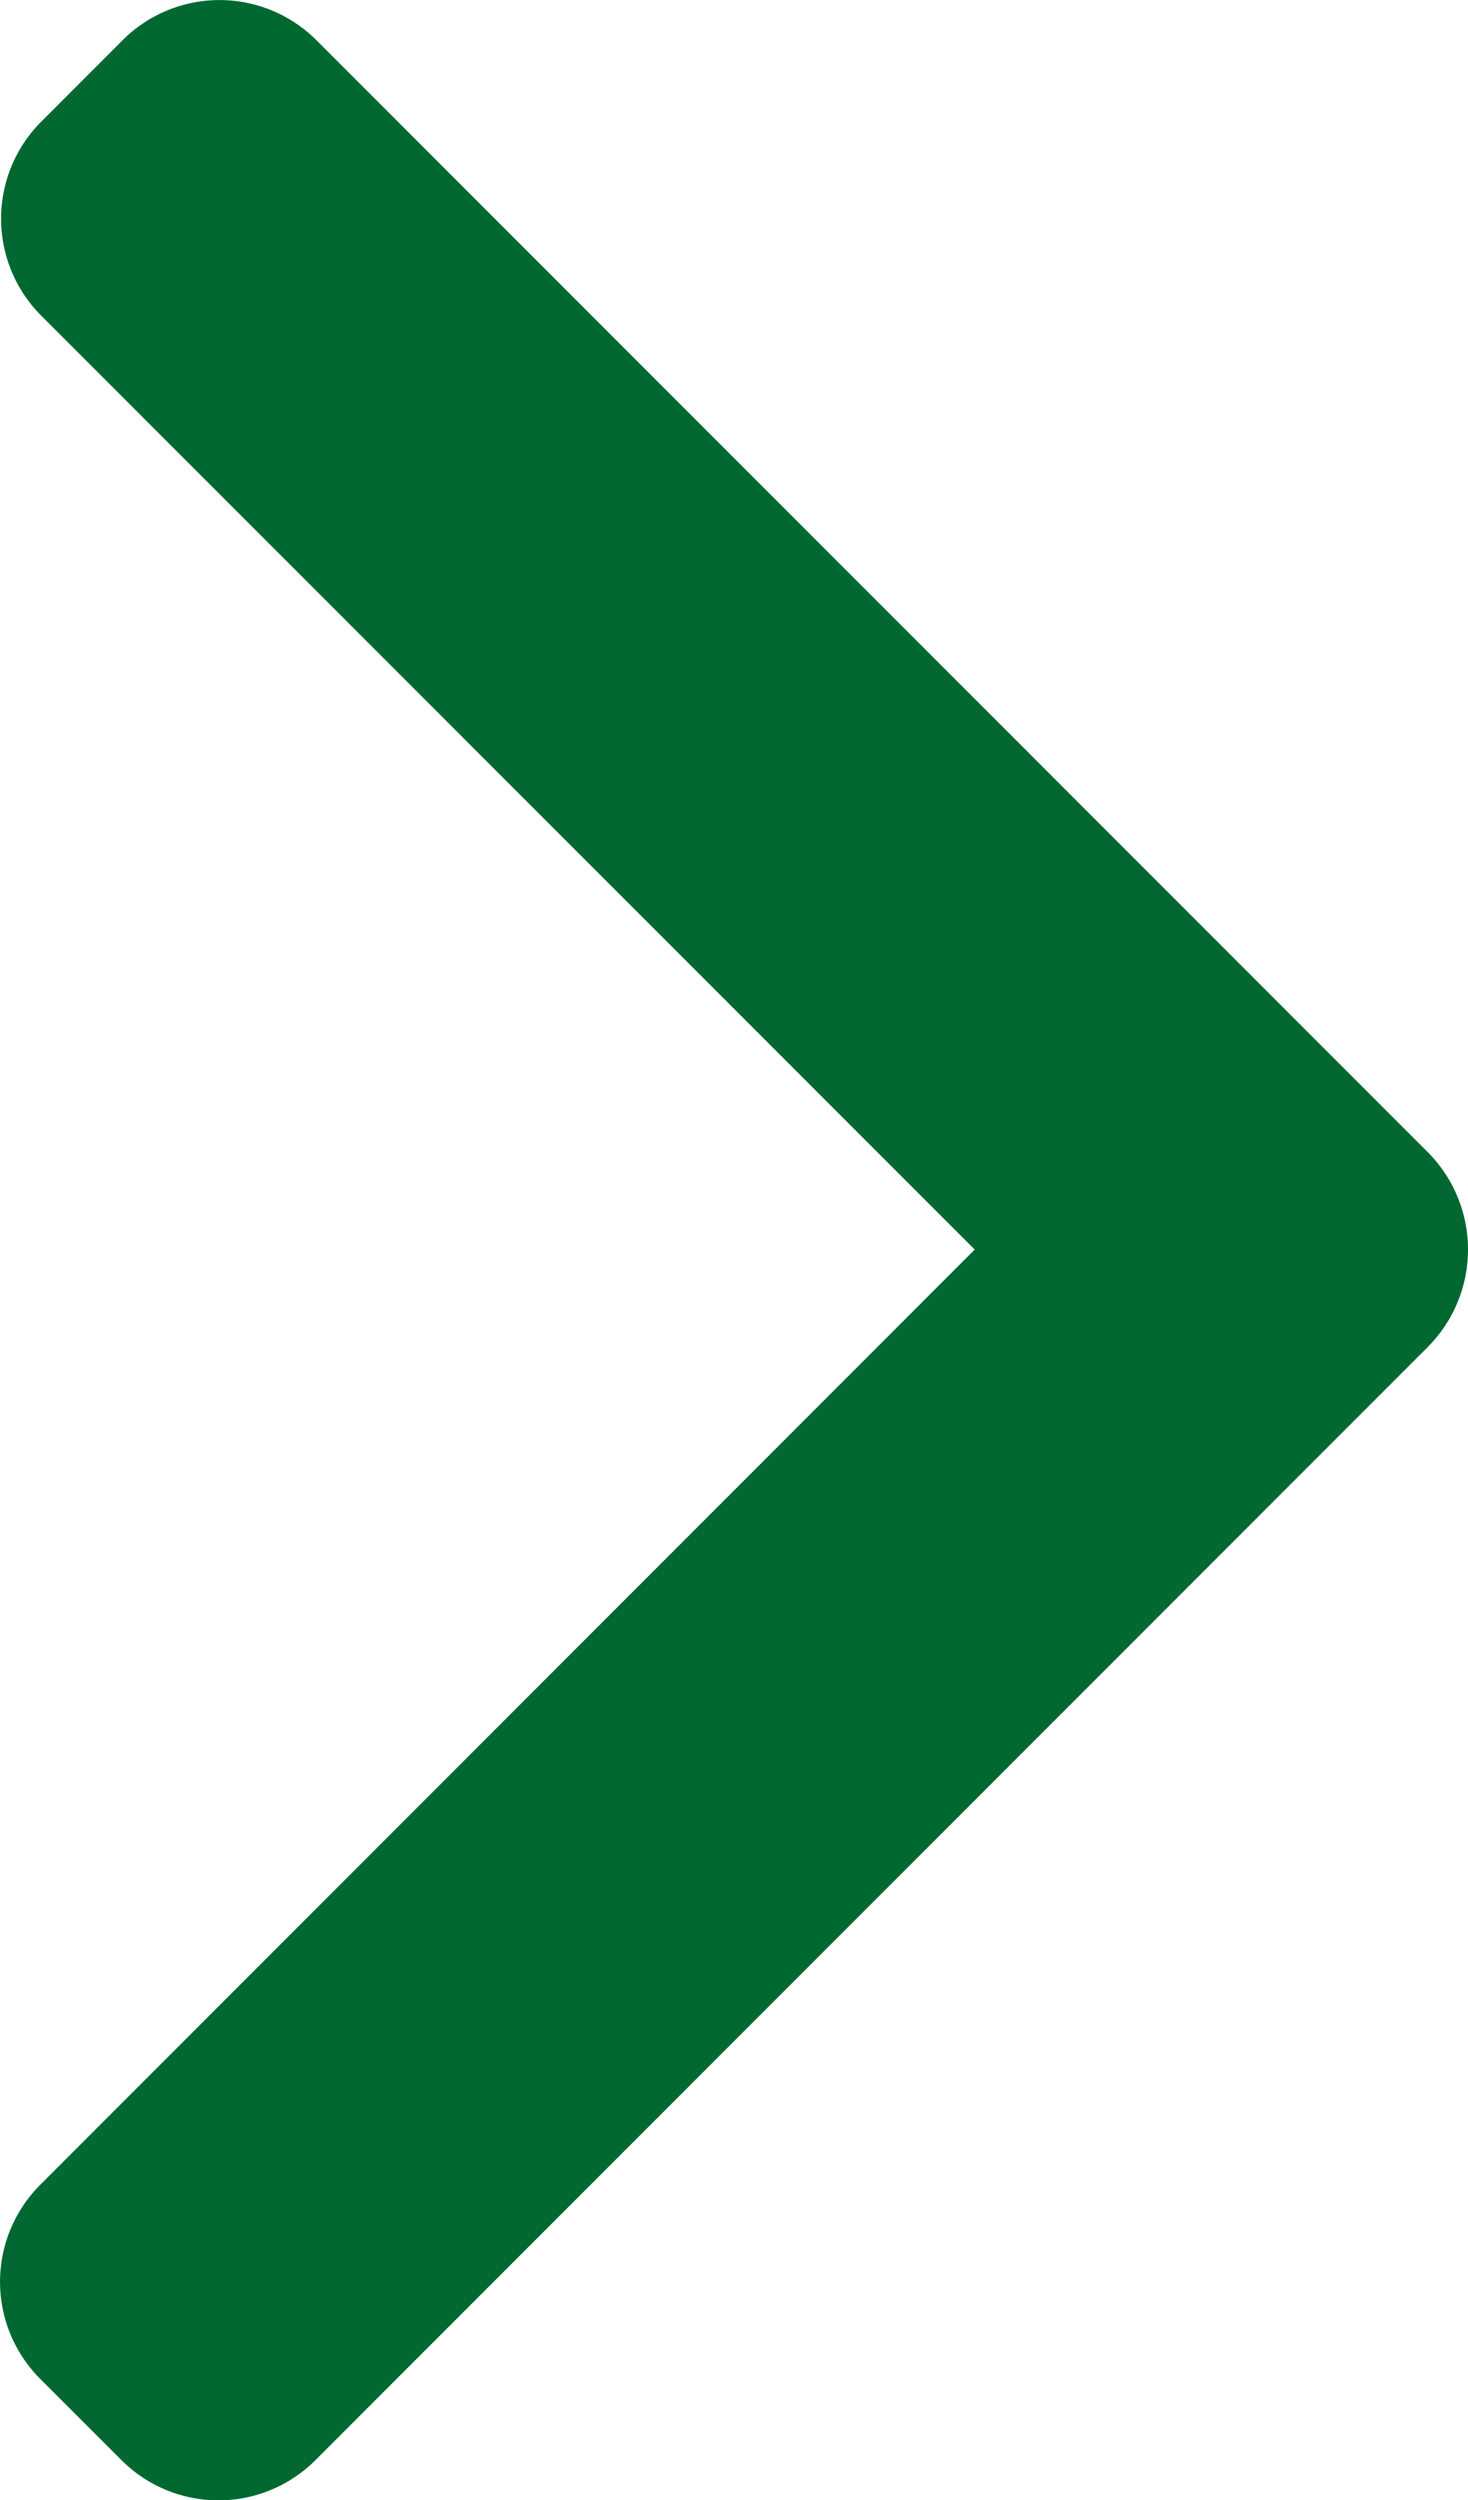
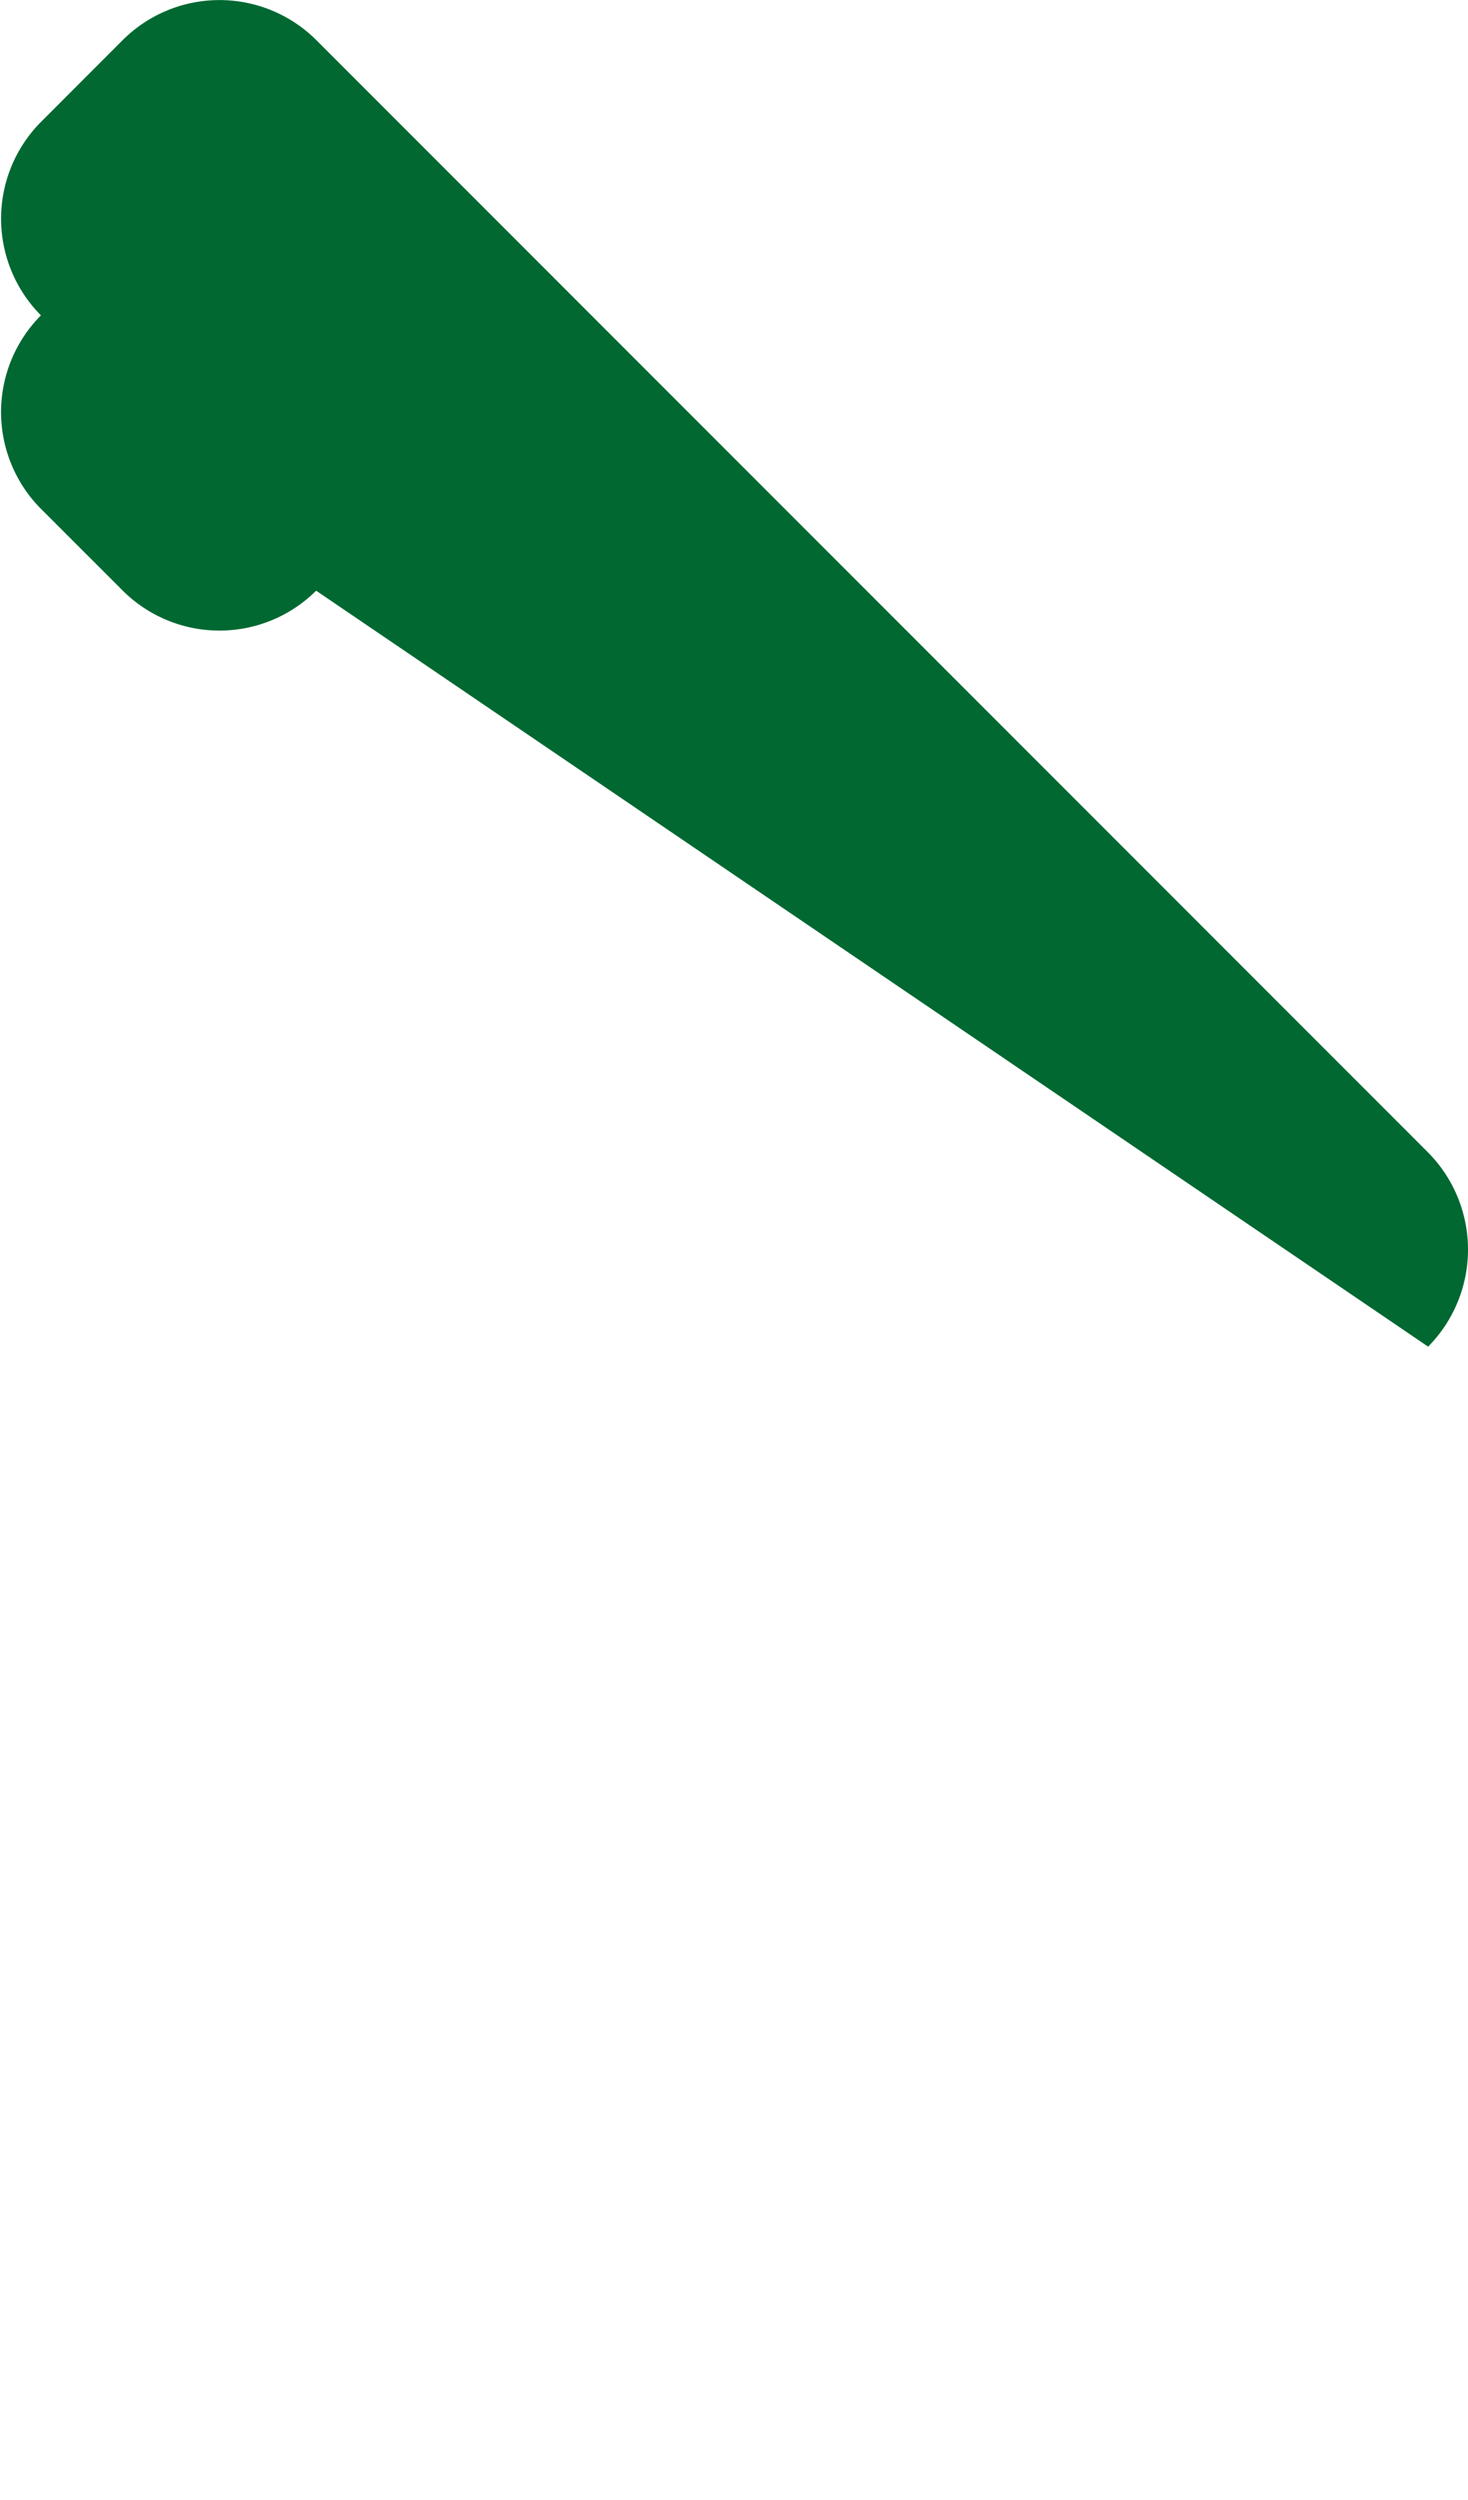
<svg xmlns="http://www.w3.org/2000/svg" id="Layer_1" data-name="Layer 1" viewBox="0 0 289.05 492">
  <defs>
    <style>.cls-1{fill:#006830;}</style>
  </defs>
-   <path class="cls-1" d="M382.68,226.8,163.73,7.86a27,27,0,0,0-38.06,0L109.54,24a27,27,0,0,0,0,38.06L293.4,245.9,109.34,430a27,27,0,0,0,0,38.07l16.12,16.11a27,27,0,0,0,38.07,0L382.68,265a27.16,27.16,0,0,0,0-38.2Z" transform="translate(-101.48 0)" />
+   <path class="cls-1" d="M382.68,226.8,163.73,7.86a27,27,0,0,0-38.06,0L109.54,24a27,27,0,0,0,0,38.06a27,27,0,0,0,0,38.07l16.12,16.11a27,27,0,0,0,38.07,0L382.68,265a27.16,27.16,0,0,0,0-38.2Z" transform="translate(-101.48 0)" />
</svg>